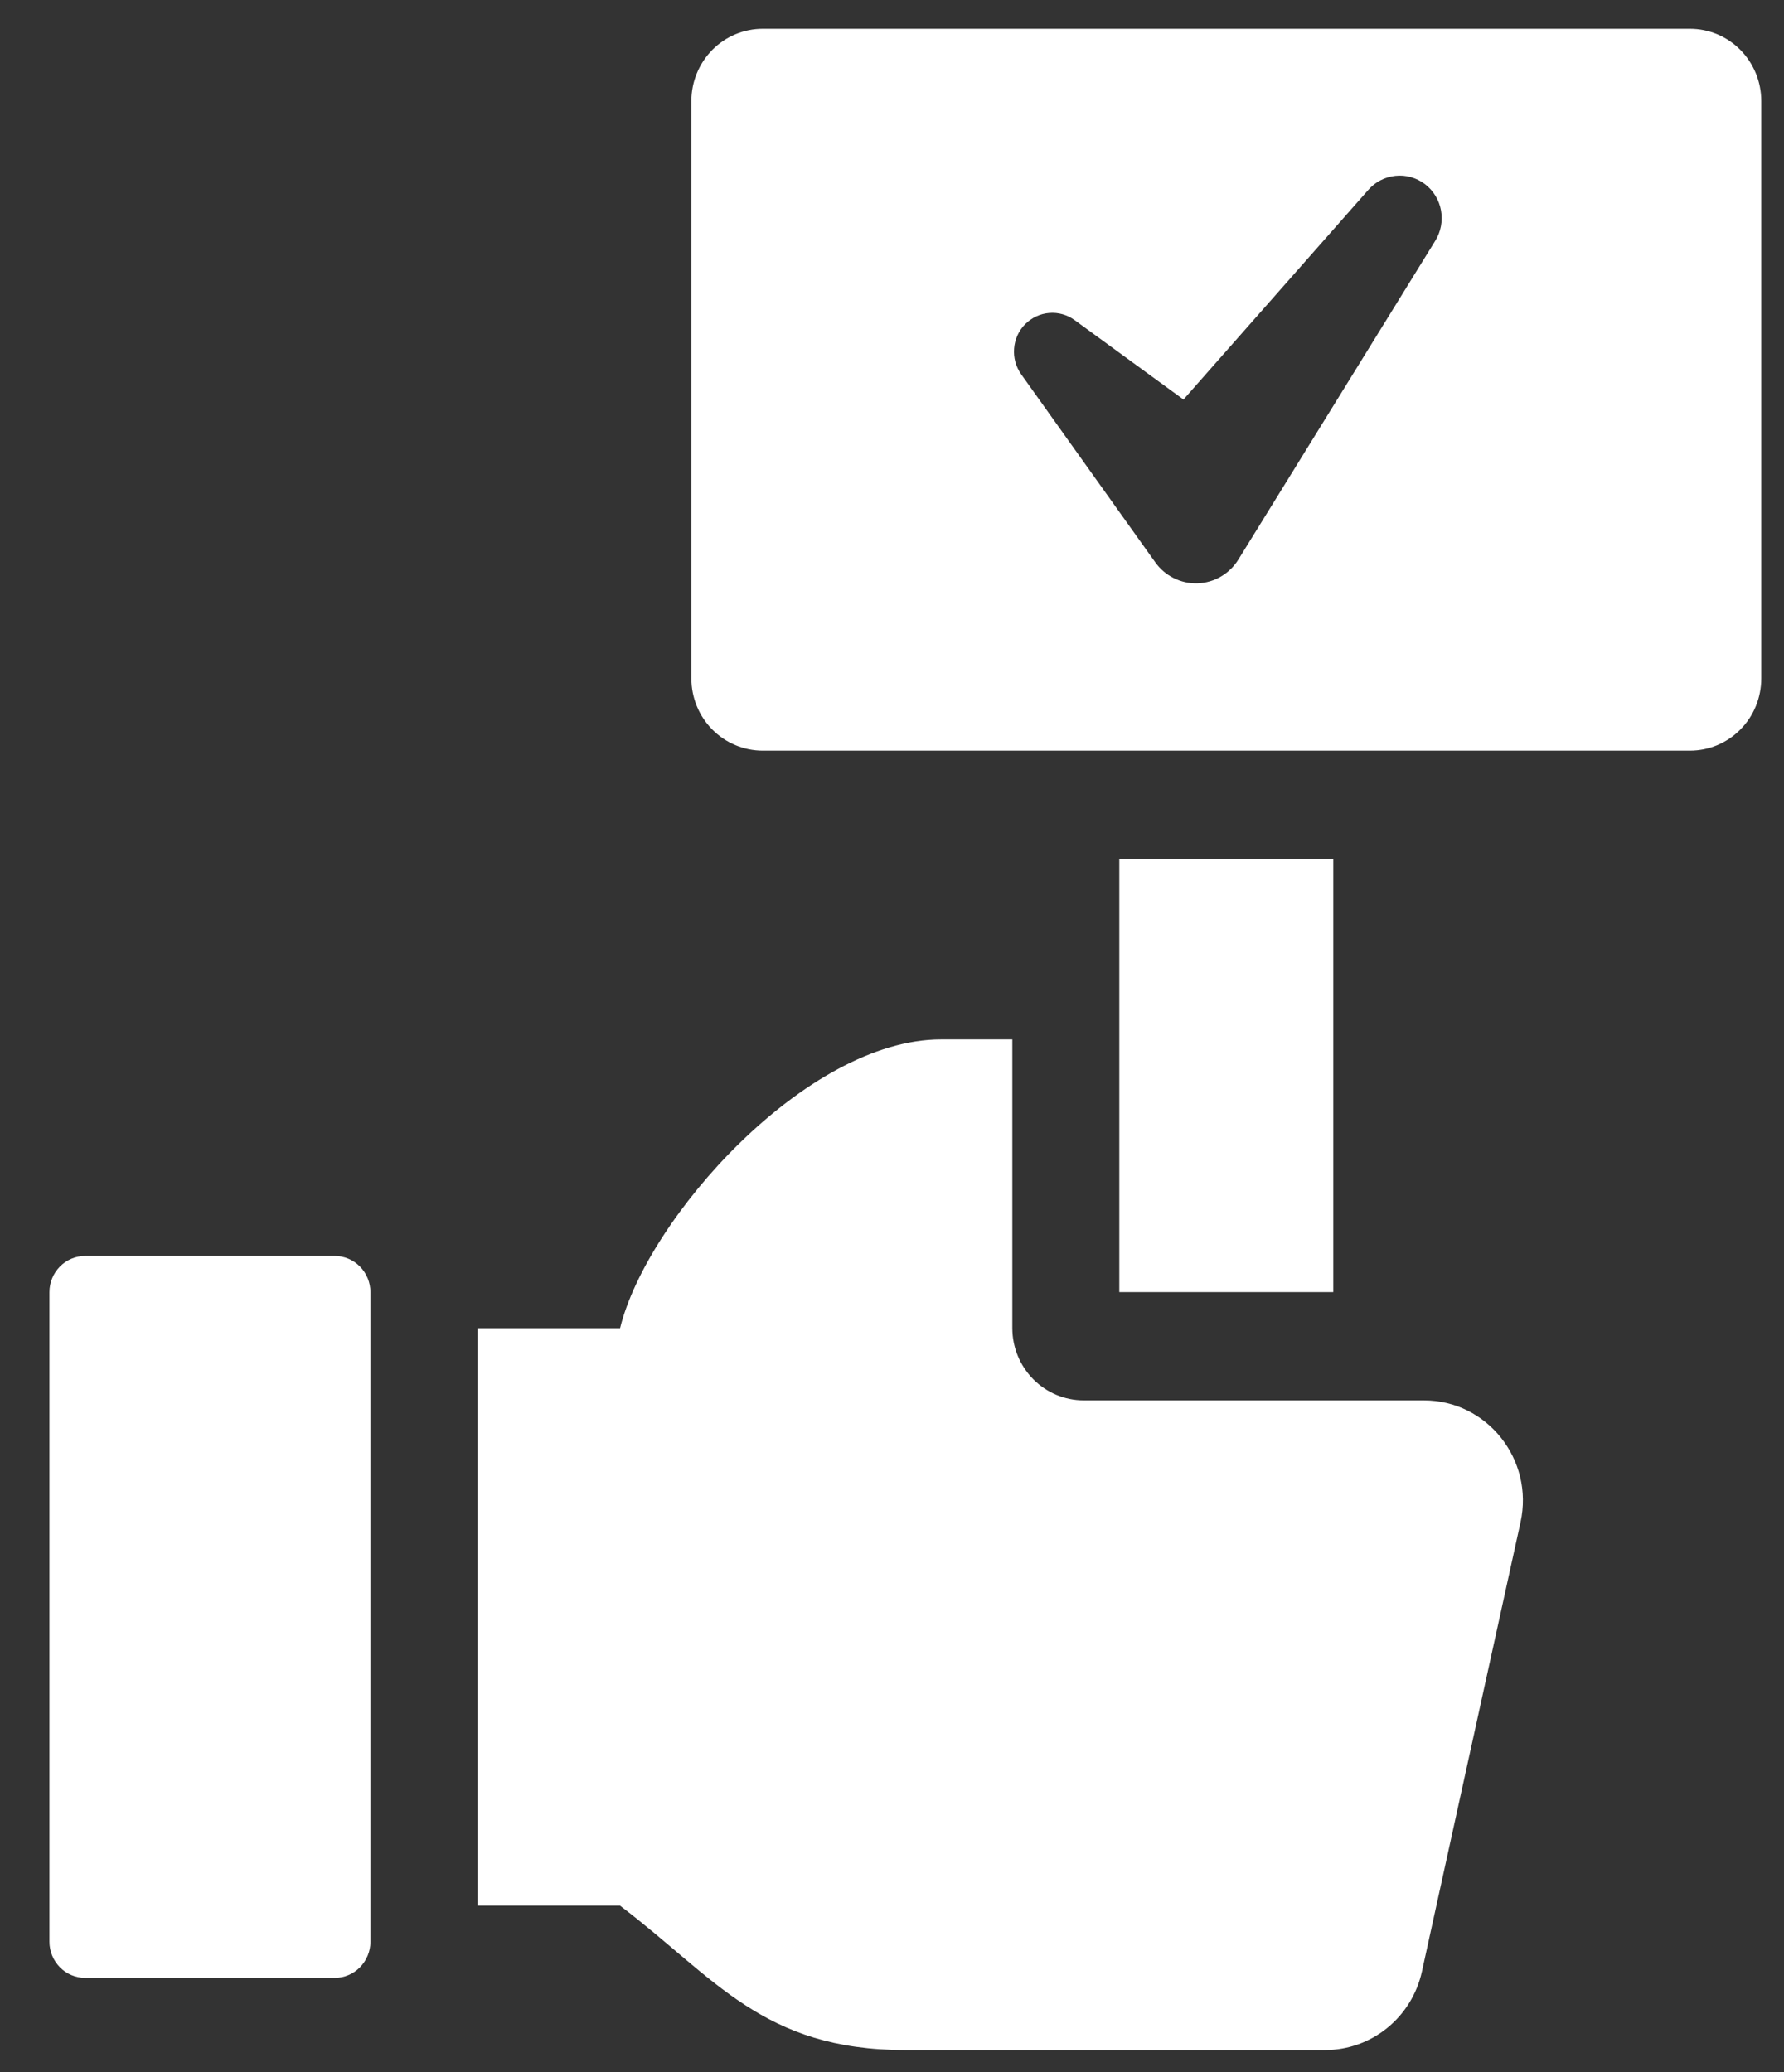
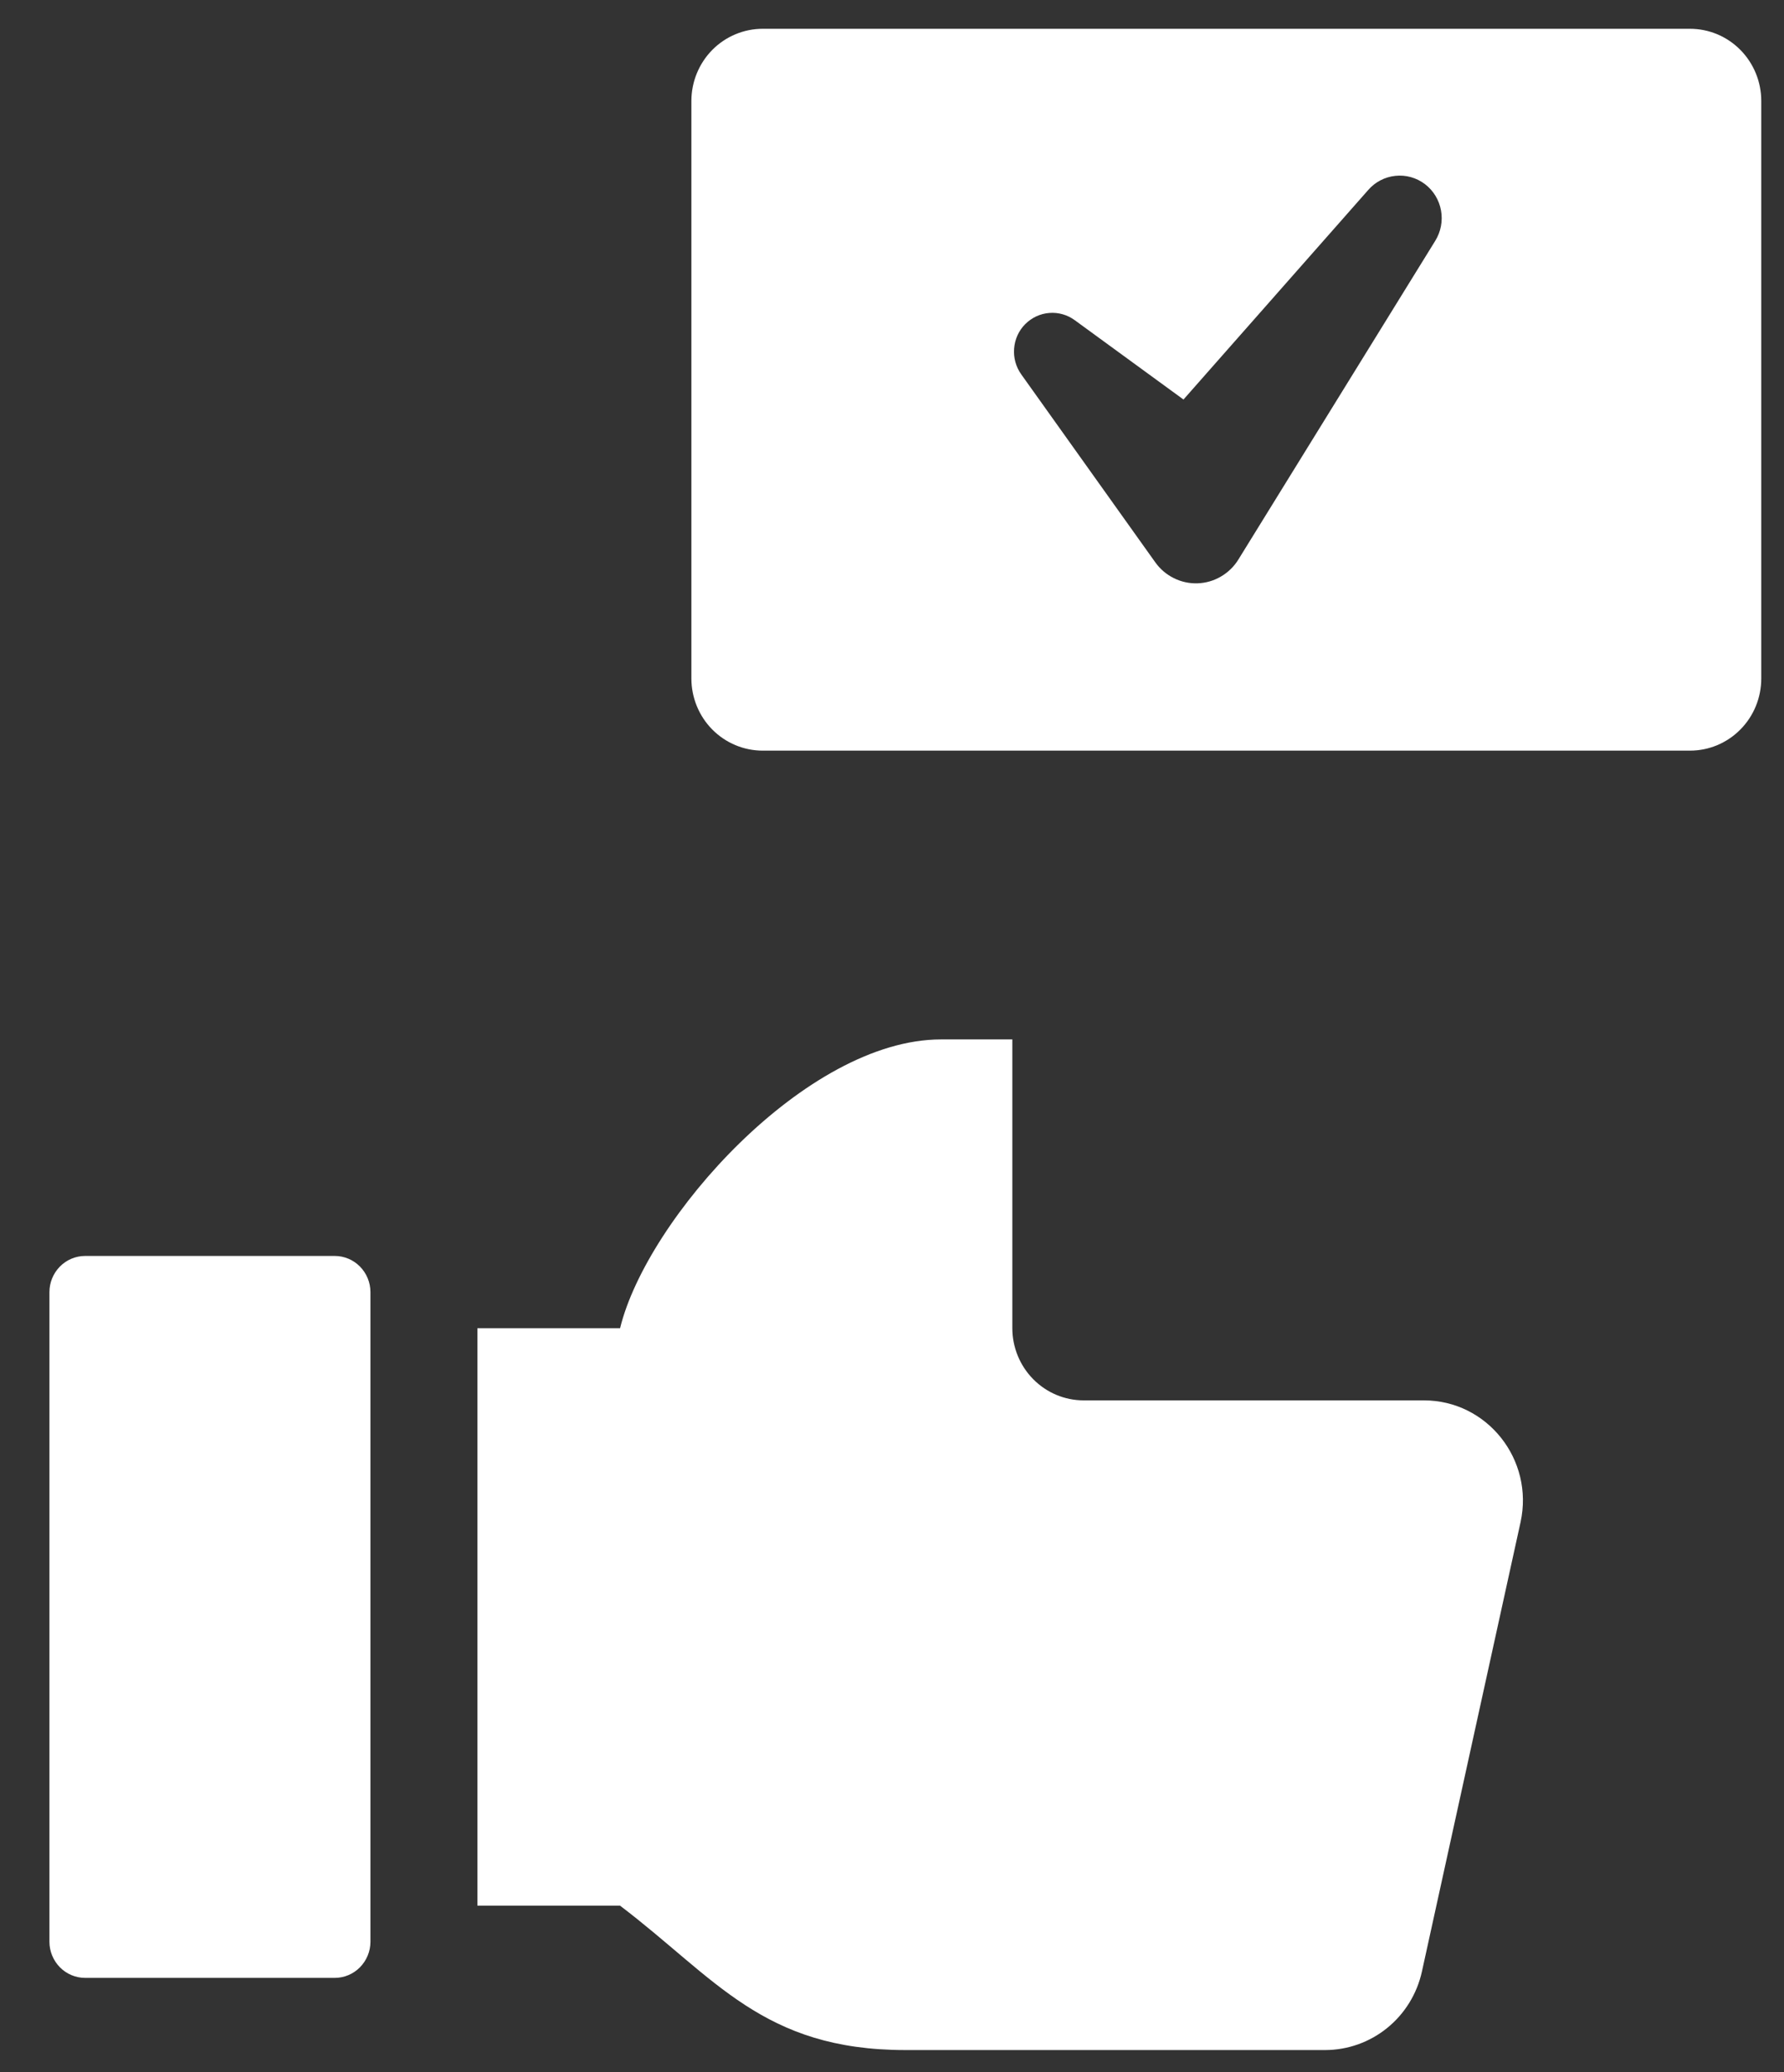
<svg xmlns="http://www.w3.org/2000/svg" width="31" height="36" viewBox="0 0 31 36" fill="none">
  <rect x="0" y="0" width="31" height="36" fill="#333333" stroke="none" />
  <path d="M6.437 22.448V33.735C6.437 33.901 6.371 34.06 6.255 34.178C6.139 34.296 5.981 34.362 5.817 34.362H1.479C1.315 34.362 1.157 34.296 1.041 34.178C0.925 34.06 0.859 33.901 0.859 33.735V22.448C0.859 22.281 0.925 22.122 1.041 22.004C1.157 21.886 1.315 21.82 1.479 21.82H5.817C5.981 21.82 6.139 21.886 6.255 22.004C6.371 22.122 6.437 22.281 6.437 22.448ZM29.366 0.5H13.254C12.925 0.5 12.61 0.632 12.377 0.867C12.145 1.103 12.014 1.422 12.014 1.754V11.787C12.014 12.12 12.145 12.439 12.377 12.674C12.61 12.909 12.925 13.041 13.254 13.041H29.366C29.695 13.041 30.01 12.909 30.242 12.674C30.475 12.439 30.605 12.12 30.605 11.787V1.754C30.605 1.422 30.475 1.103 30.242 0.867C30.01 0.632 29.695 0.5 29.366 0.5ZM24.939 4.185L21.52 9.719C21.445 9.842 21.34 9.944 21.216 10.016C21.093 10.089 20.953 10.129 20.81 10.134C20.667 10.139 20.525 10.108 20.397 10.044C20.268 9.98 20.158 9.886 20.074 9.768L17.746 6.504C17.653 6.374 17.609 6.215 17.622 6.055C17.634 5.895 17.702 5.745 17.814 5.632C17.927 5.519 18.075 5.449 18.233 5.437C18.39 5.424 18.548 5.469 18.676 5.563L20.565 6.941L23.774 3.302C23.895 3.162 24.064 3.074 24.247 3.055C24.429 3.035 24.613 3.087 24.76 3.198C24.907 3.31 25.007 3.473 25.04 3.656C25.073 3.839 25.037 4.028 24.939 4.185ZM26.422 26.446L24.708 34.253C24.623 34.639 24.41 34.985 24.105 35.232C23.8 35.48 23.42 35.615 23.029 35.616H15.732C13.254 35.616 12.428 34.362 10.775 33.108H8.296V23.075H10.775C11.239 21.173 14.008 18.058 16.352 18.058H17.591V23.075C17.591 23.407 17.722 23.726 17.954 23.961C18.187 24.197 18.502 24.329 18.831 24.329H24.743C25.843 24.329 26.66 25.36 26.422 26.446Z" fill="white" />
-   <path d="M23.168 14.923V22.448H19.45V14.923H23.168Z" fill="white" />
</svg>